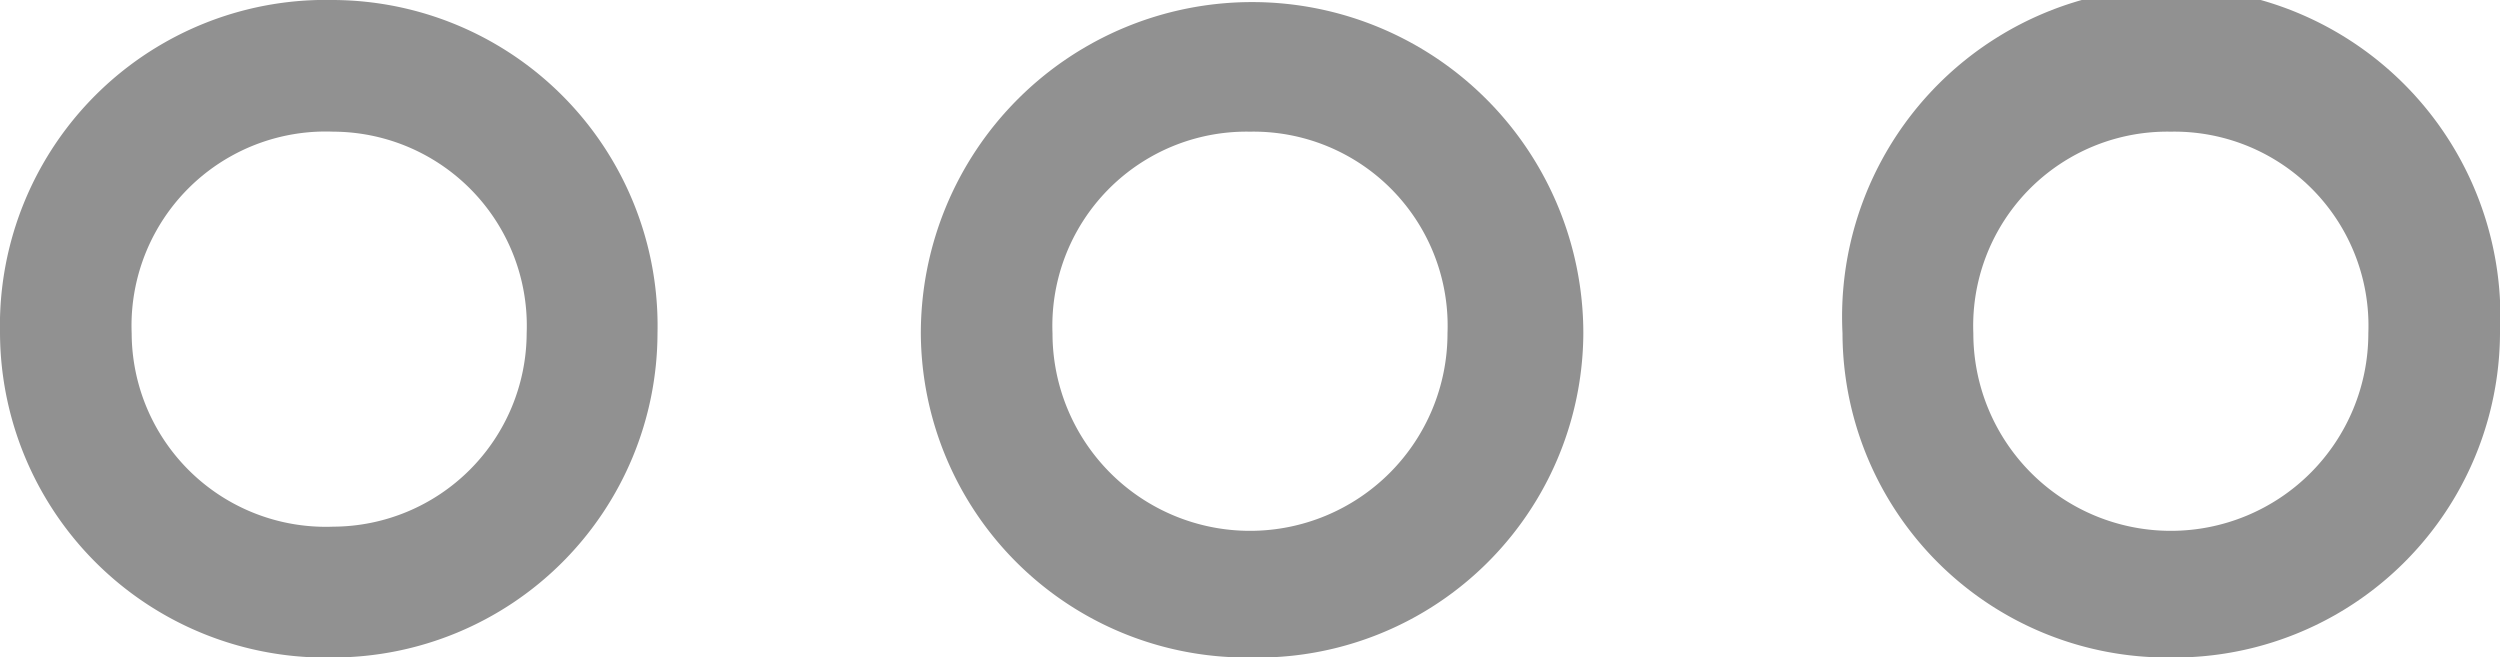
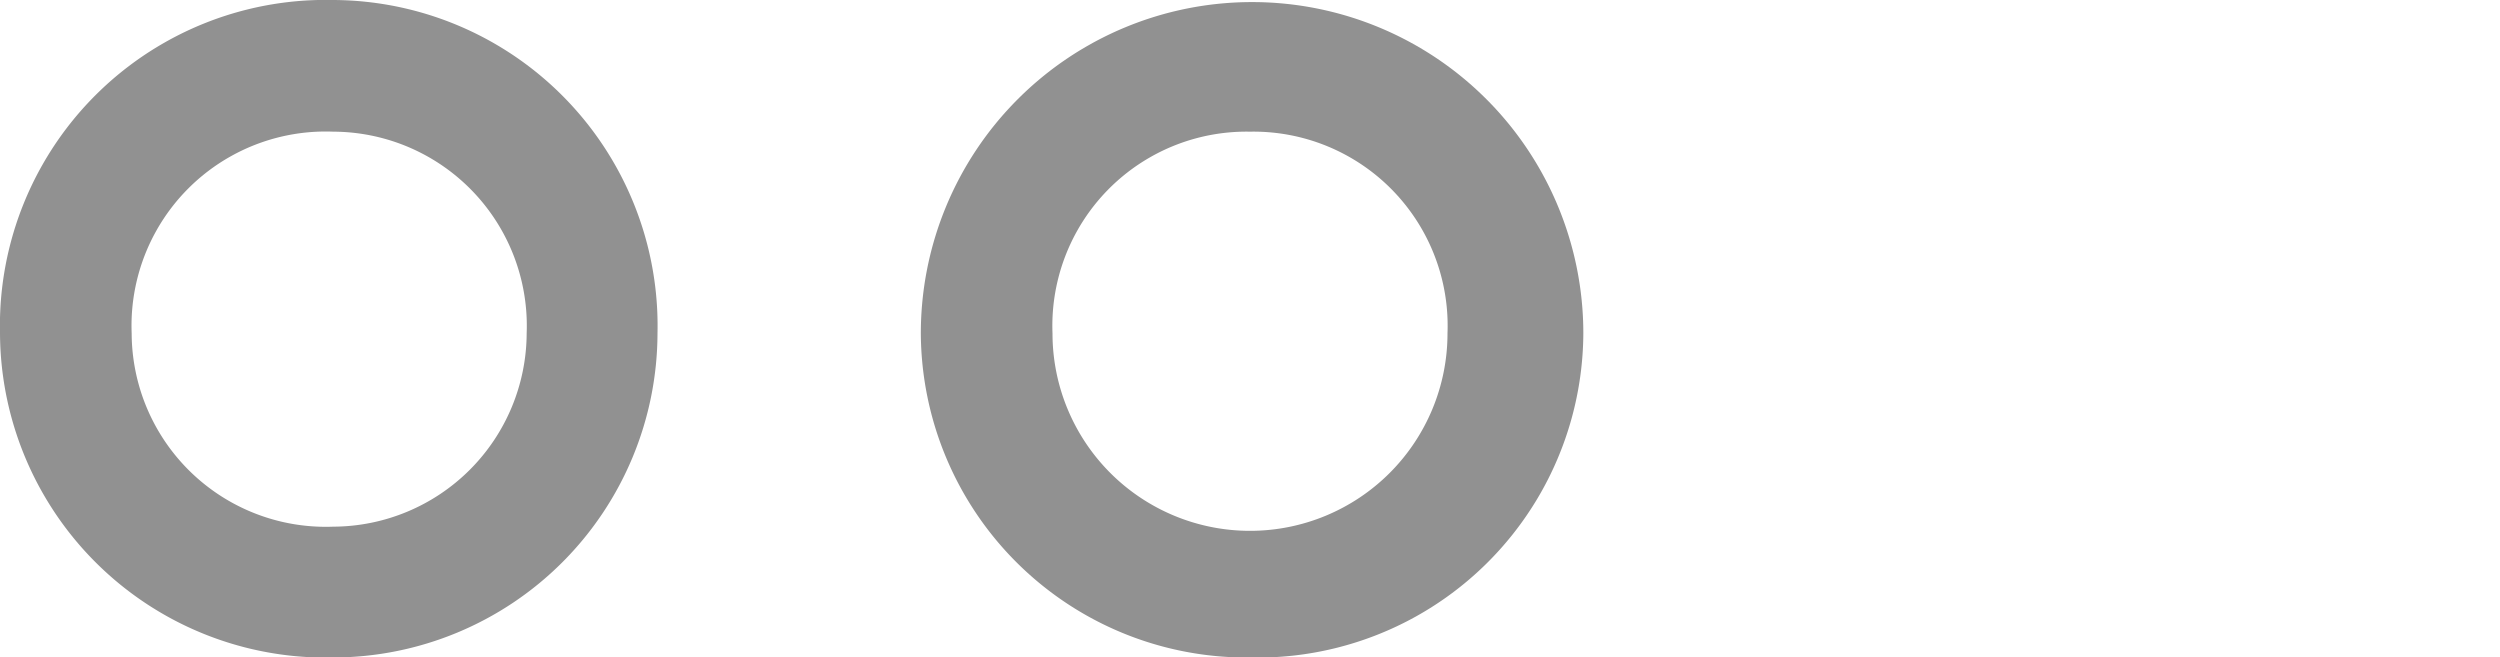
<svg xmlns="http://www.w3.org/2000/svg" fill="#919191" viewBox="0 0 30 7.89">
  <g>
    <path d="M4,7.89A3.91,3.91,0,0,1,0,4,3.91,3.91,0,0,1,4,0,3.91,3.91,0,0,1,7.89,4,3.9,3.9,0,0,1,4,7.89ZM4,1.58A2.33,2.33,0,0,0,1.58,4,2.33,2.33,0,0,0,4,6.32,2.33,2.33,0,0,0,6.32,4,2.33,2.33,0,0,0,4,1.58Z" />
    <path d="M15,7.89A3.91,3.91,0,0,1,11.05,4,3.95,3.95,0,0,1,19,4,3.91,3.91,0,0,1,15,7.89Zm0-6.31A2.33,2.33,0,0,0,12.63,4a2.37,2.37,0,0,0,4.74,0A2.33,2.33,0,0,0,15,1.58Z" />
-     <path d="M26.05,7.89A3.9,3.9,0,0,1,22.11,4,3.95,3.95,0,1,1,30,4,3.91,3.91,0,0,1,26.05,7.89Zm0-6.31A2.33,2.33,0,0,0,23.68,4a2.37,2.37,0,1,0,4.74,0A2.33,2.33,0,0,0,26.05,1.58Z" />
  </g>
</svg>